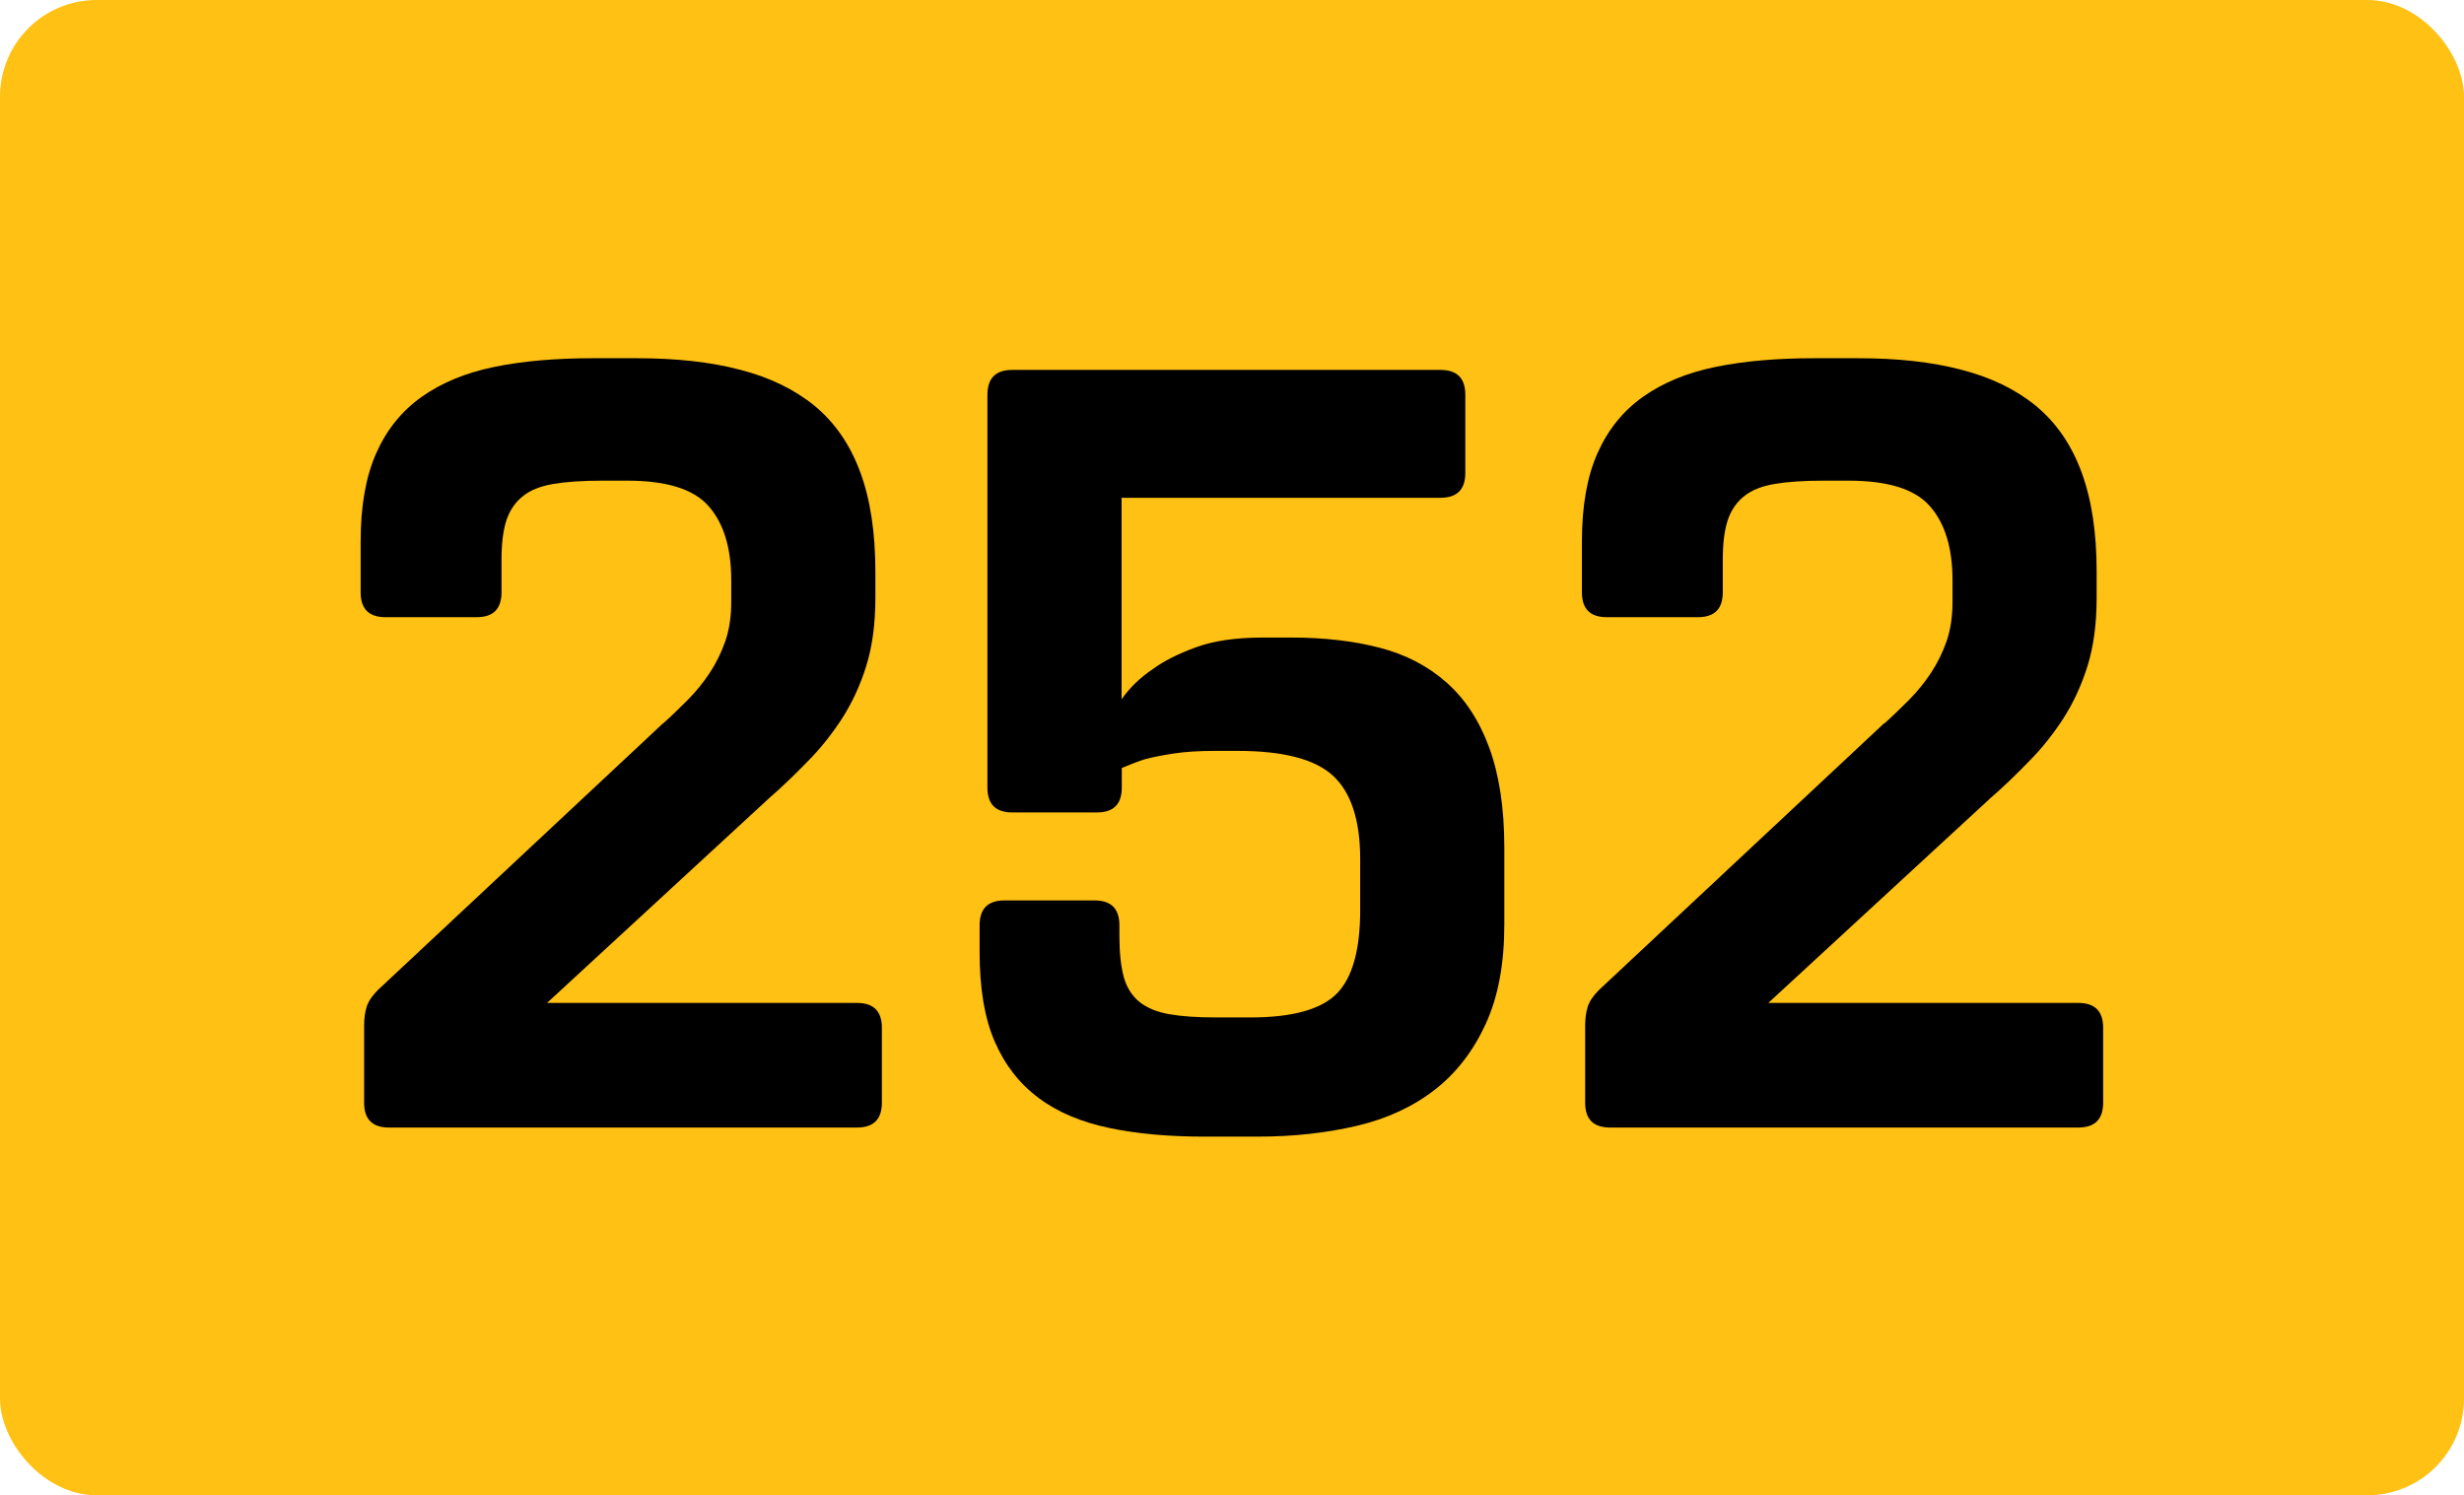
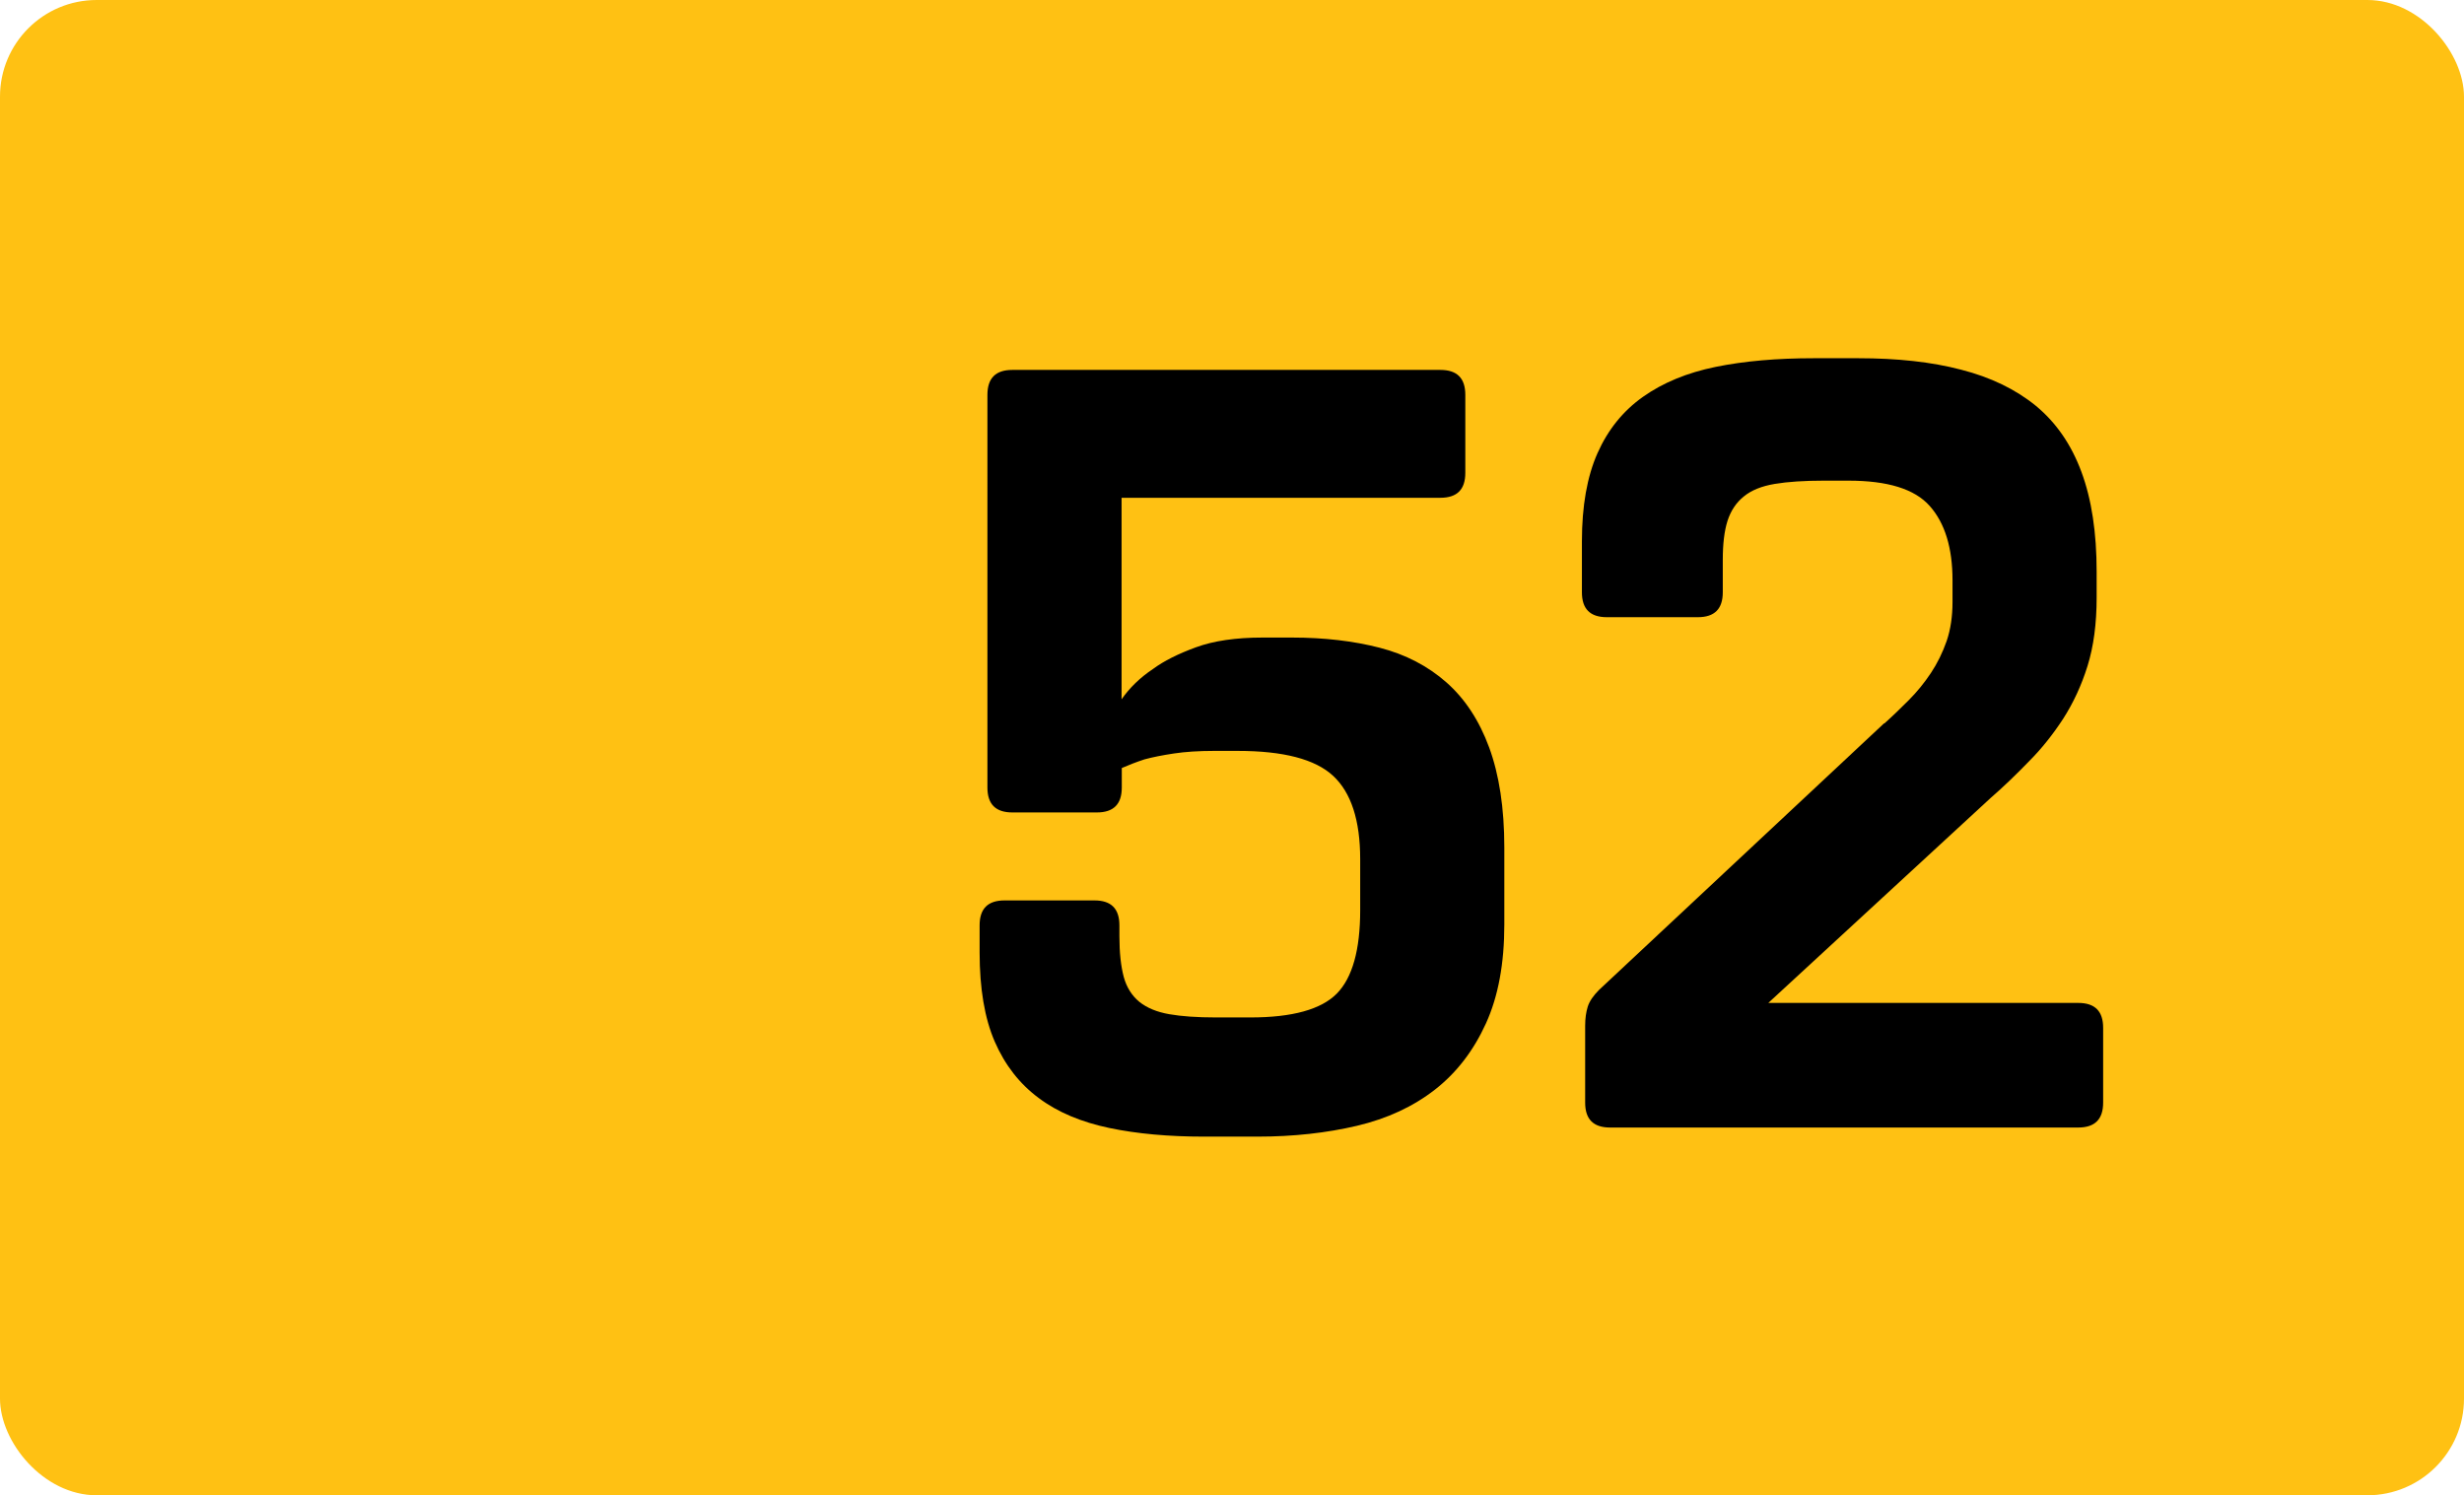
<svg xmlns="http://www.w3.org/2000/svg" id="Layer_2" viewBox="0 0 113.69 69">
  <defs>
    <style>.cls-1{fill:#ffc113;}</style>
  </defs>
  <g id="Layer_1-2">
    <g>
      <rect class="cls-1" width="113.69" height="69" rx="4.46" ry="4.46" />
      <g>
-         <path d="M30.6,33.38c.37-.33,.74-.69,1.12-1.07,.38-.38,.72-.8,1.02-1.25,.3-.45,.54-.94,.73-1.48,.18-.53,.27-1.13,.27-1.8v-1c0-1.5-.35-2.64-1.05-3.43s-1.95-1.17-3.75-1.17h-1.15c-.9,0-1.65,.05-2.25,.15-.6,.1-1.08,.29-1.43,.58-.35,.28-.6,.66-.75,1.12-.15,.47-.22,1.07-.22,1.8v1.5c0,.77-.38,1.15-1.15,1.15h-4.2c-.77,0-1.15-.38-1.15-1.15v-2.35c0-1.63,.24-2.99,.72-4.07s1.18-1.95,2.1-2.6c.92-.65,2.03-1.11,3.35-1.38,1.32-.27,2.83-.4,4.53-.4h2.05c1.8,0,3.38,.17,4.75,.53,1.37,.35,2.52,.91,3.45,1.67,.93,.77,1.63,1.78,2.1,3.05s.7,2.8,.7,4.6v1.2c0,1.2-.14,2.25-.42,3.15-.28,.9-.66,1.71-1.12,2.43-.47,.72-.99,1.38-1.58,1.97-.58,.6-1.17,1.17-1.78,1.7l-10.25,9.45h14.3c.77,0,1.15,.38,1.15,1.15v3.45c0,.77-.38,1.15-1.15,1.15H17.95c-.77,0-1.15-.38-1.15-1.15v-3.55c0-.33,.04-.62,.12-.88,.08-.25,.26-.51,.52-.77l13.15-12.3Z" />
        <path d="M51.75,22.97v9.3c.37-.53,.85-1,1.45-1.4,.5-.37,1.16-.7,1.98-1,.82-.3,1.84-.45,3.08-.45h1.35c1.5,0,2.85,.16,4.05,.47s2.23,.85,3.08,1.6,1.51,1.75,1.97,3,.7,2.79,.7,4.62v3.55c0,1.8-.28,3.32-.85,4.57-.57,1.25-1.35,2.27-2.35,3.05s-2.2,1.34-3.6,1.67c-1.4,.33-2.93,.5-4.6,.5h-2.45c-1.63,0-3.09-.13-4.38-.4-1.28-.27-2.37-.72-3.25-1.38-.88-.65-1.56-1.52-2.03-2.6-.47-1.08-.7-2.46-.7-4.12v-1.25c0-.77,.38-1.15,1.15-1.15h4.15c.77,0,1.15,.38,1.15,1.15v.5c0,.77,.07,1.39,.2,1.88,.13,.48,.38,.87,.72,1.15,.35,.28,.81,.47,1.38,.57,.57,.1,1.28,.15,2.15,.15h1.6c1.93,0,3.26-.37,3.98-1.1,.72-.73,1.08-2.02,1.08-3.85v-2.35c0-1.8-.42-3.08-1.25-3.85-.83-.77-2.3-1.15-4.4-1.15h-1.1c-.7,0-1.32,.04-1.85,.12-.53,.08-.98,.17-1.35,.27-.4,.13-.75,.27-1.05,.4v.9c0,.77-.38,1.15-1.15,1.15h-3.9c-.77,0-1.15-.38-1.15-1.15V18.22c0-.77,.38-1.15,1.15-1.15h19.75c.77,0,1.15,.38,1.15,1.15v3.6c0,.77-.38,1.15-1.15,1.15h-14.7Z" />
        <path d="M86.95,33.38c.37-.33,.74-.69,1.12-1.07,.38-.38,.72-.8,1.02-1.25,.3-.45,.54-.94,.73-1.48,.18-.53,.27-1.13,.27-1.8v-1c0-1.5-.35-2.64-1.05-3.43s-1.95-1.17-3.75-1.17h-1.15c-.9,0-1.65,.05-2.25,.15-.6,.1-1.08,.29-1.43,.58-.35,.28-.6,.66-.75,1.12-.15,.47-.22,1.07-.22,1.8v1.5c0,.77-.38,1.15-1.15,1.15h-4.2c-.77,0-1.15-.38-1.15-1.15v-2.35c0-1.63,.24-2.99,.72-4.07s1.18-1.95,2.1-2.6c.92-.65,2.03-1.11,3.35-1.38,1.32-.27,2.83-.4,4.53-.4h2.05c1.8,0,3.38,.17,4.75,.53,1.37,.35,2.52,.91,3.45,1.67,.93,.77,1.63,1.78,2.1,3.05s.7,2.8,.7,4.6v1.2c0,1.2-.14,2.25-.42,3.15-.28,.9-.66,1.71-1.12,2.43-.47,.72-.99,1.38-1.58,1.97-.58,.6-1.17,1.17-1.78,1.7l-10.25,9.45h14.3c.77,0,1.15,.38,1.15,1.15v3.45c0,.77-.38,1.15-1.15,1.15h-21.6c-.77,0-1.15-.38-1.15-1.15v-3.55c0-.33,.04-.62,.12-.88,.08-.25,.26-.51,.52-.77l13.15-12.3Z" />
      </g>
    </g>
  </g>
</svg>